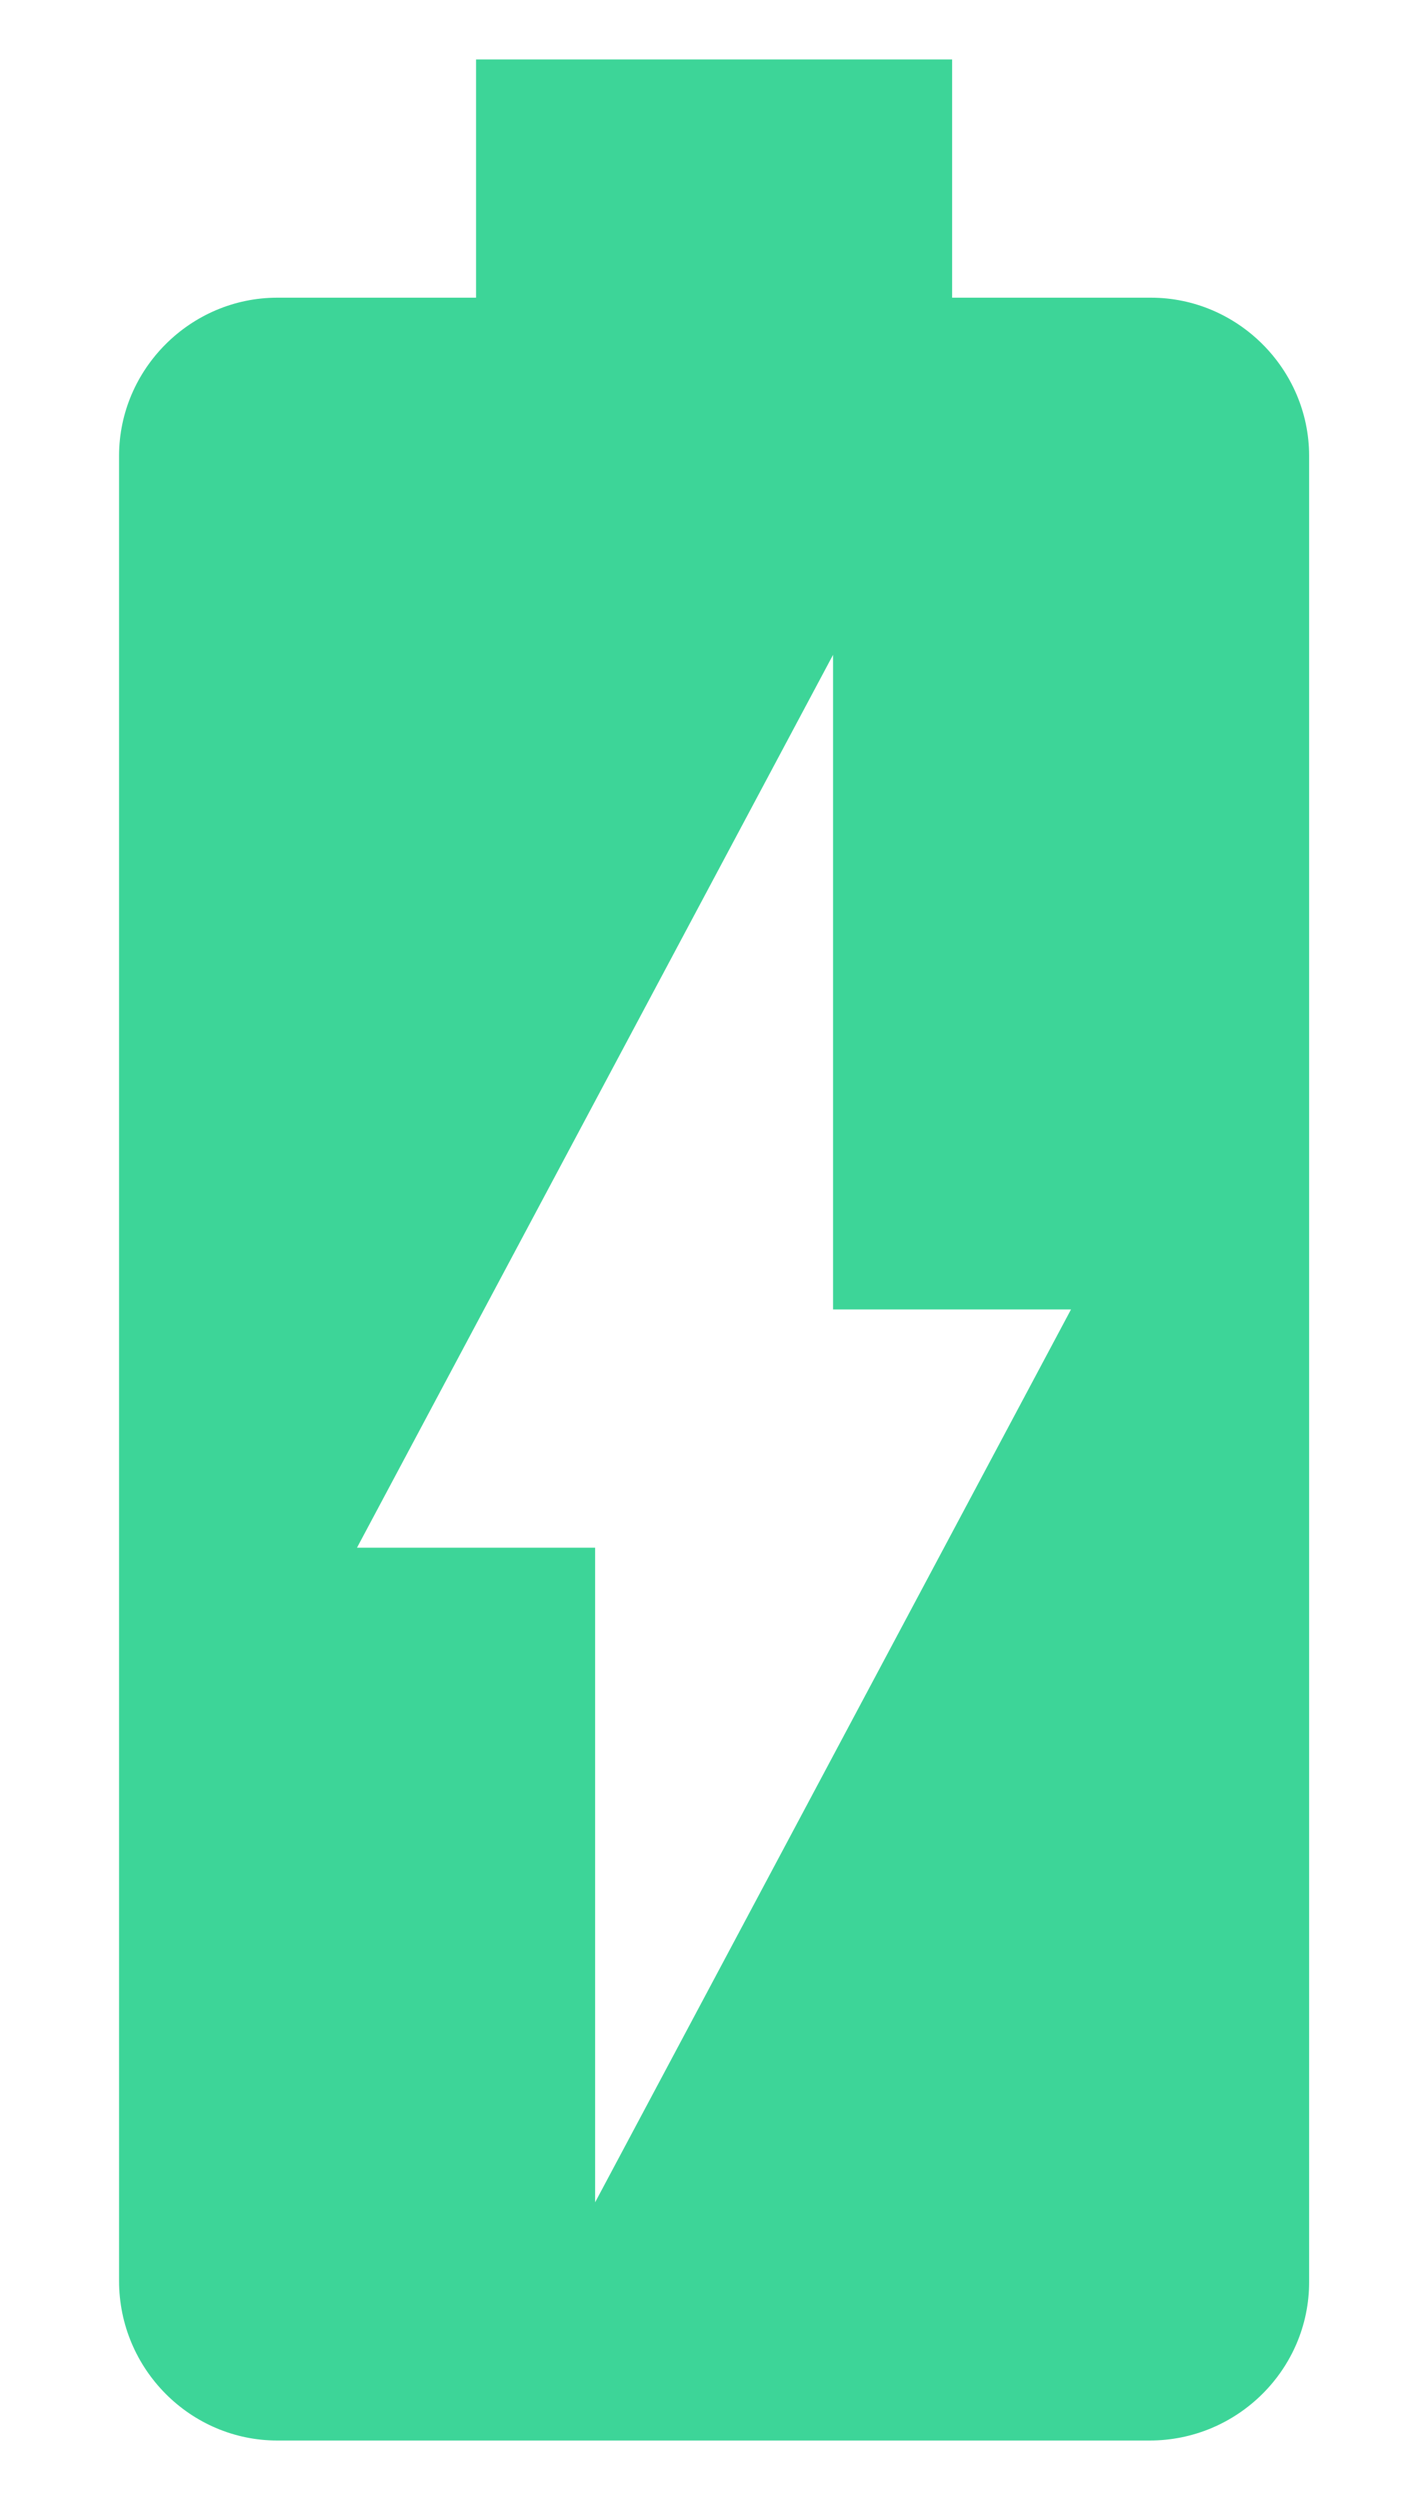
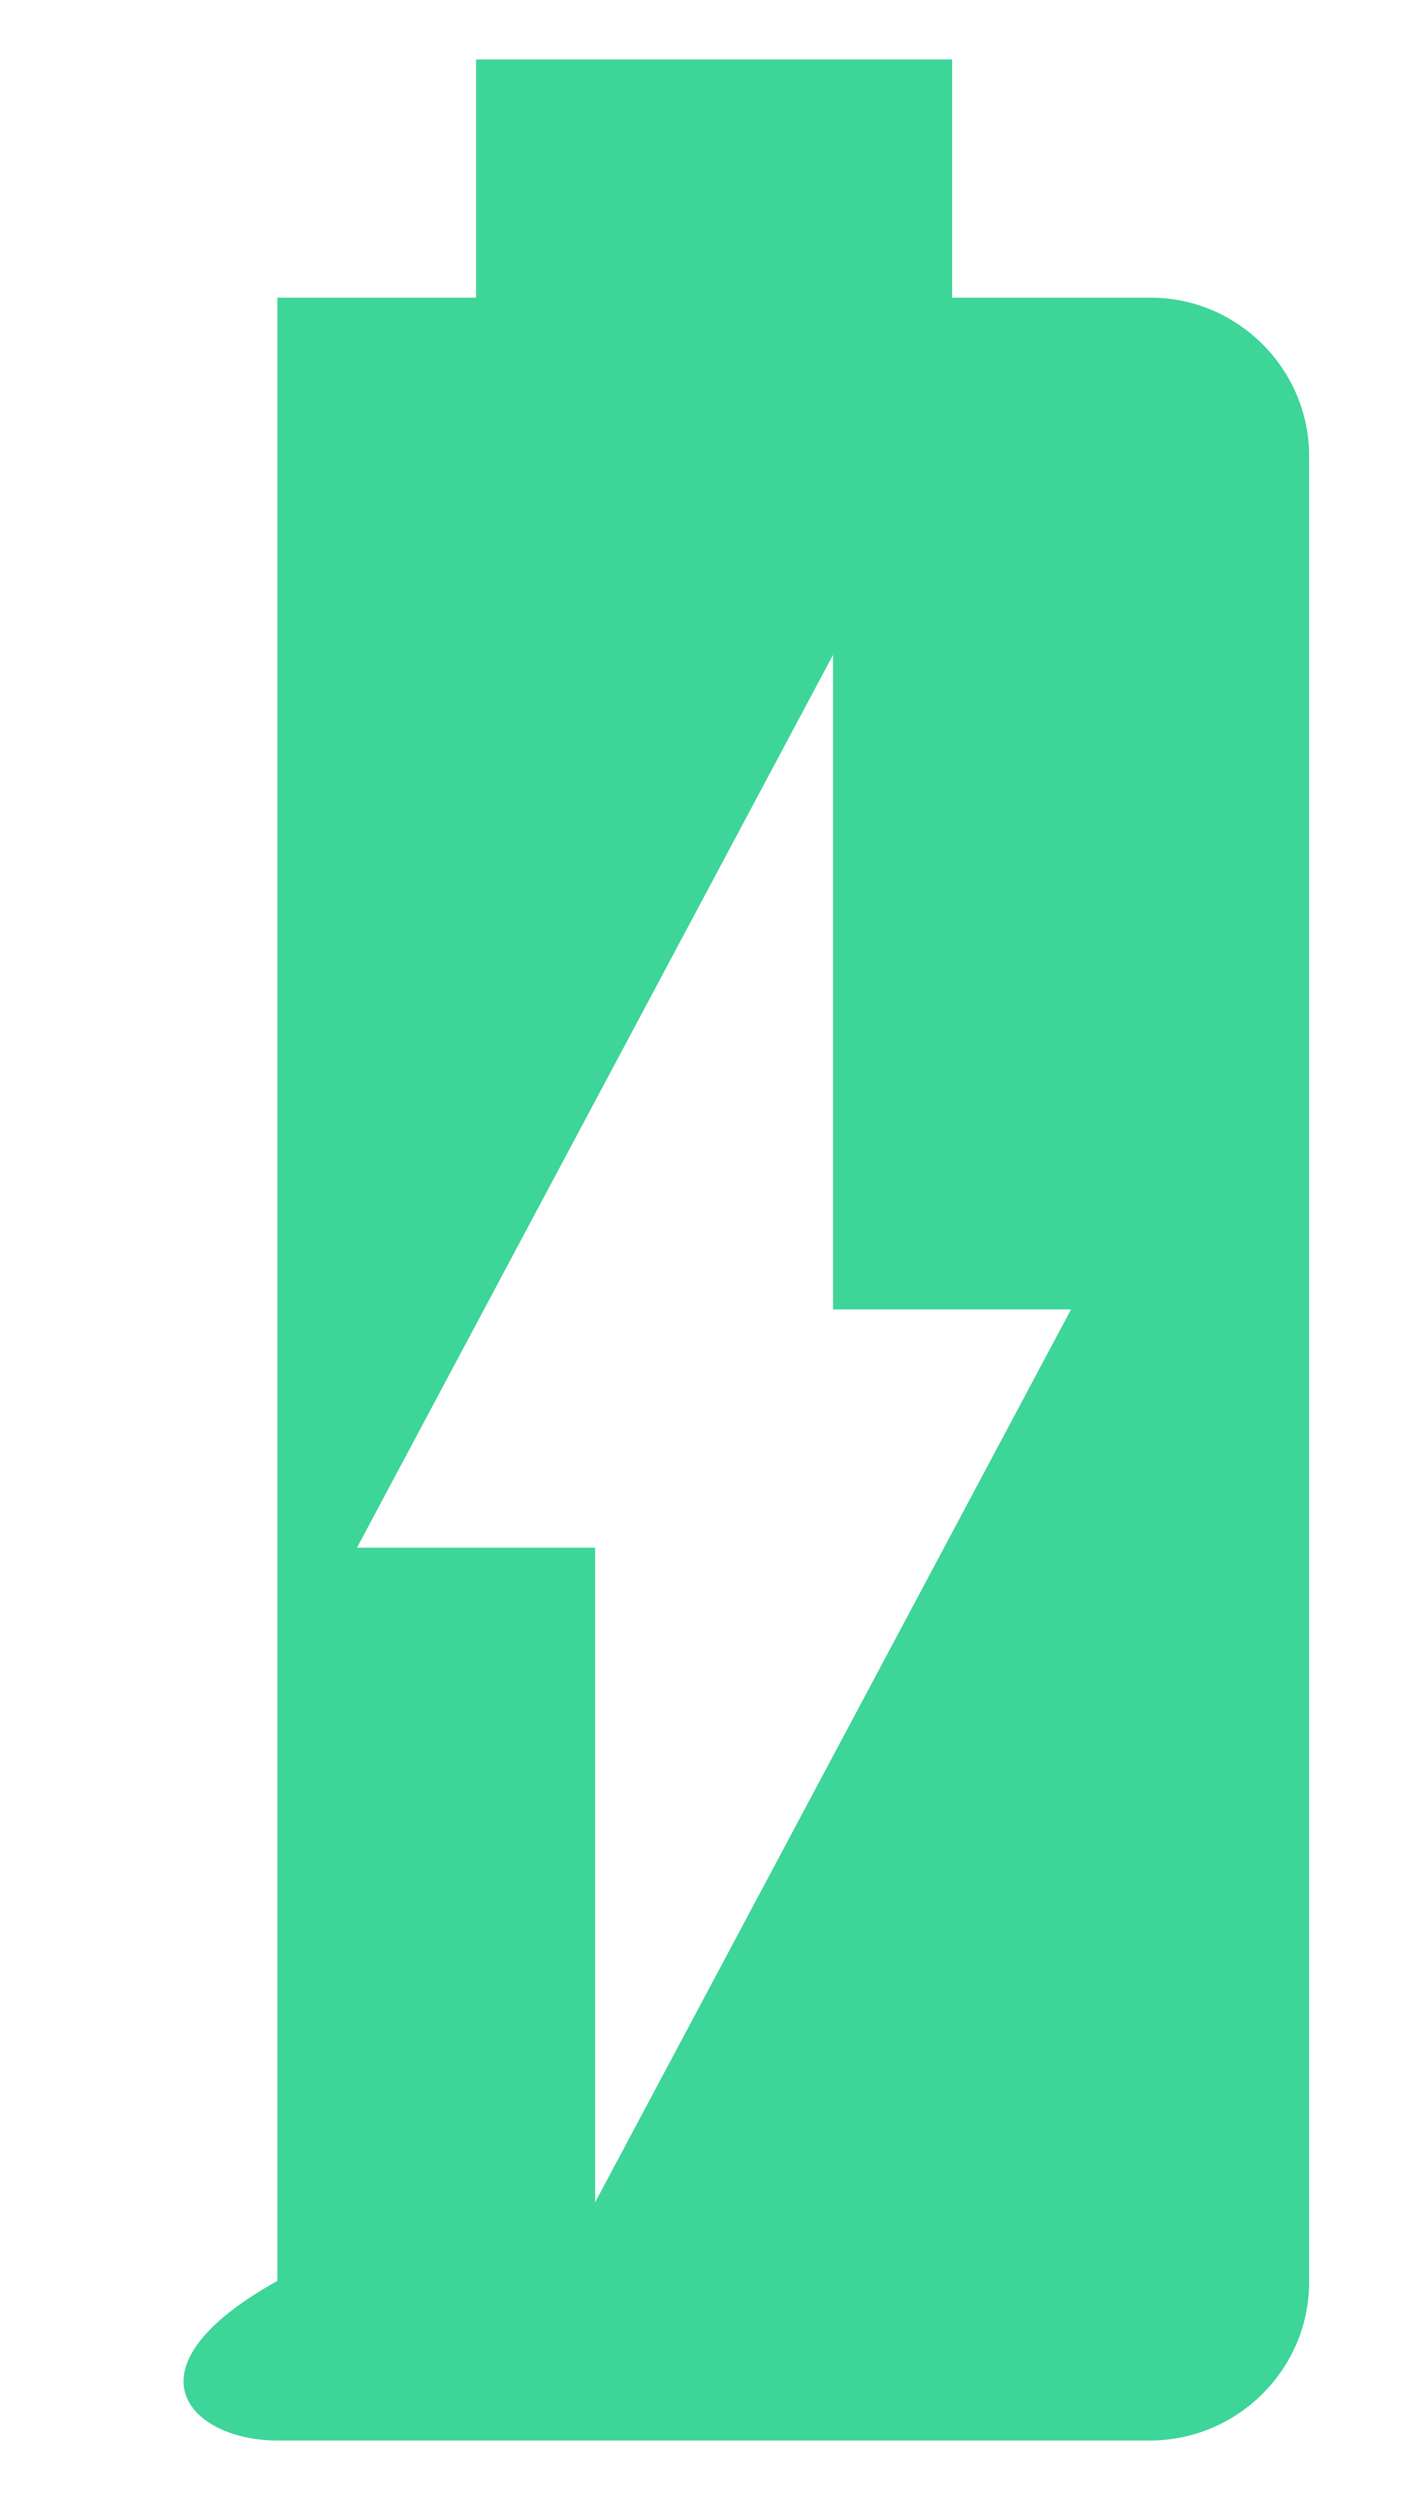
<svg xmlns="http://www.w3.org/2000/svg" width="8" height="14" viewBox="0 0 8 14" fill="none">
-   <path d="M6.447 1.667H5.334V0.333H2.667V1.667H1.554C1.067 1.667 0.667 2.067 0.667 2.553V12.773C0.667 13.267 1.067 13.667 1.554 13.667H6.44C6.934 13.667 7.334 13.267 7.334 12.78V2.553C7.334 2.067 6.934 1.667 6.447 1.667ZM3.334 12.333V8.667H2L4.667 3.667V7.333H6L3.334 12.333Z" fill="#3DD598" />
+   <path d="M6.447 1.667H5.334V0.333H2.667V1.667H1.554V12.773C0.667 13.267 1.067 13.667 1.554 13.667H6.44C6.934 13.667 7.334 13.267 7.334 12.78V2.553C7.334 2.067 6.934 1.667 6.447 1.667ZM3.334 12.333V8.667H2L4.667 3.667V7.333H6L3.334 12.333Z" fill="#3DD598" />
</svg>